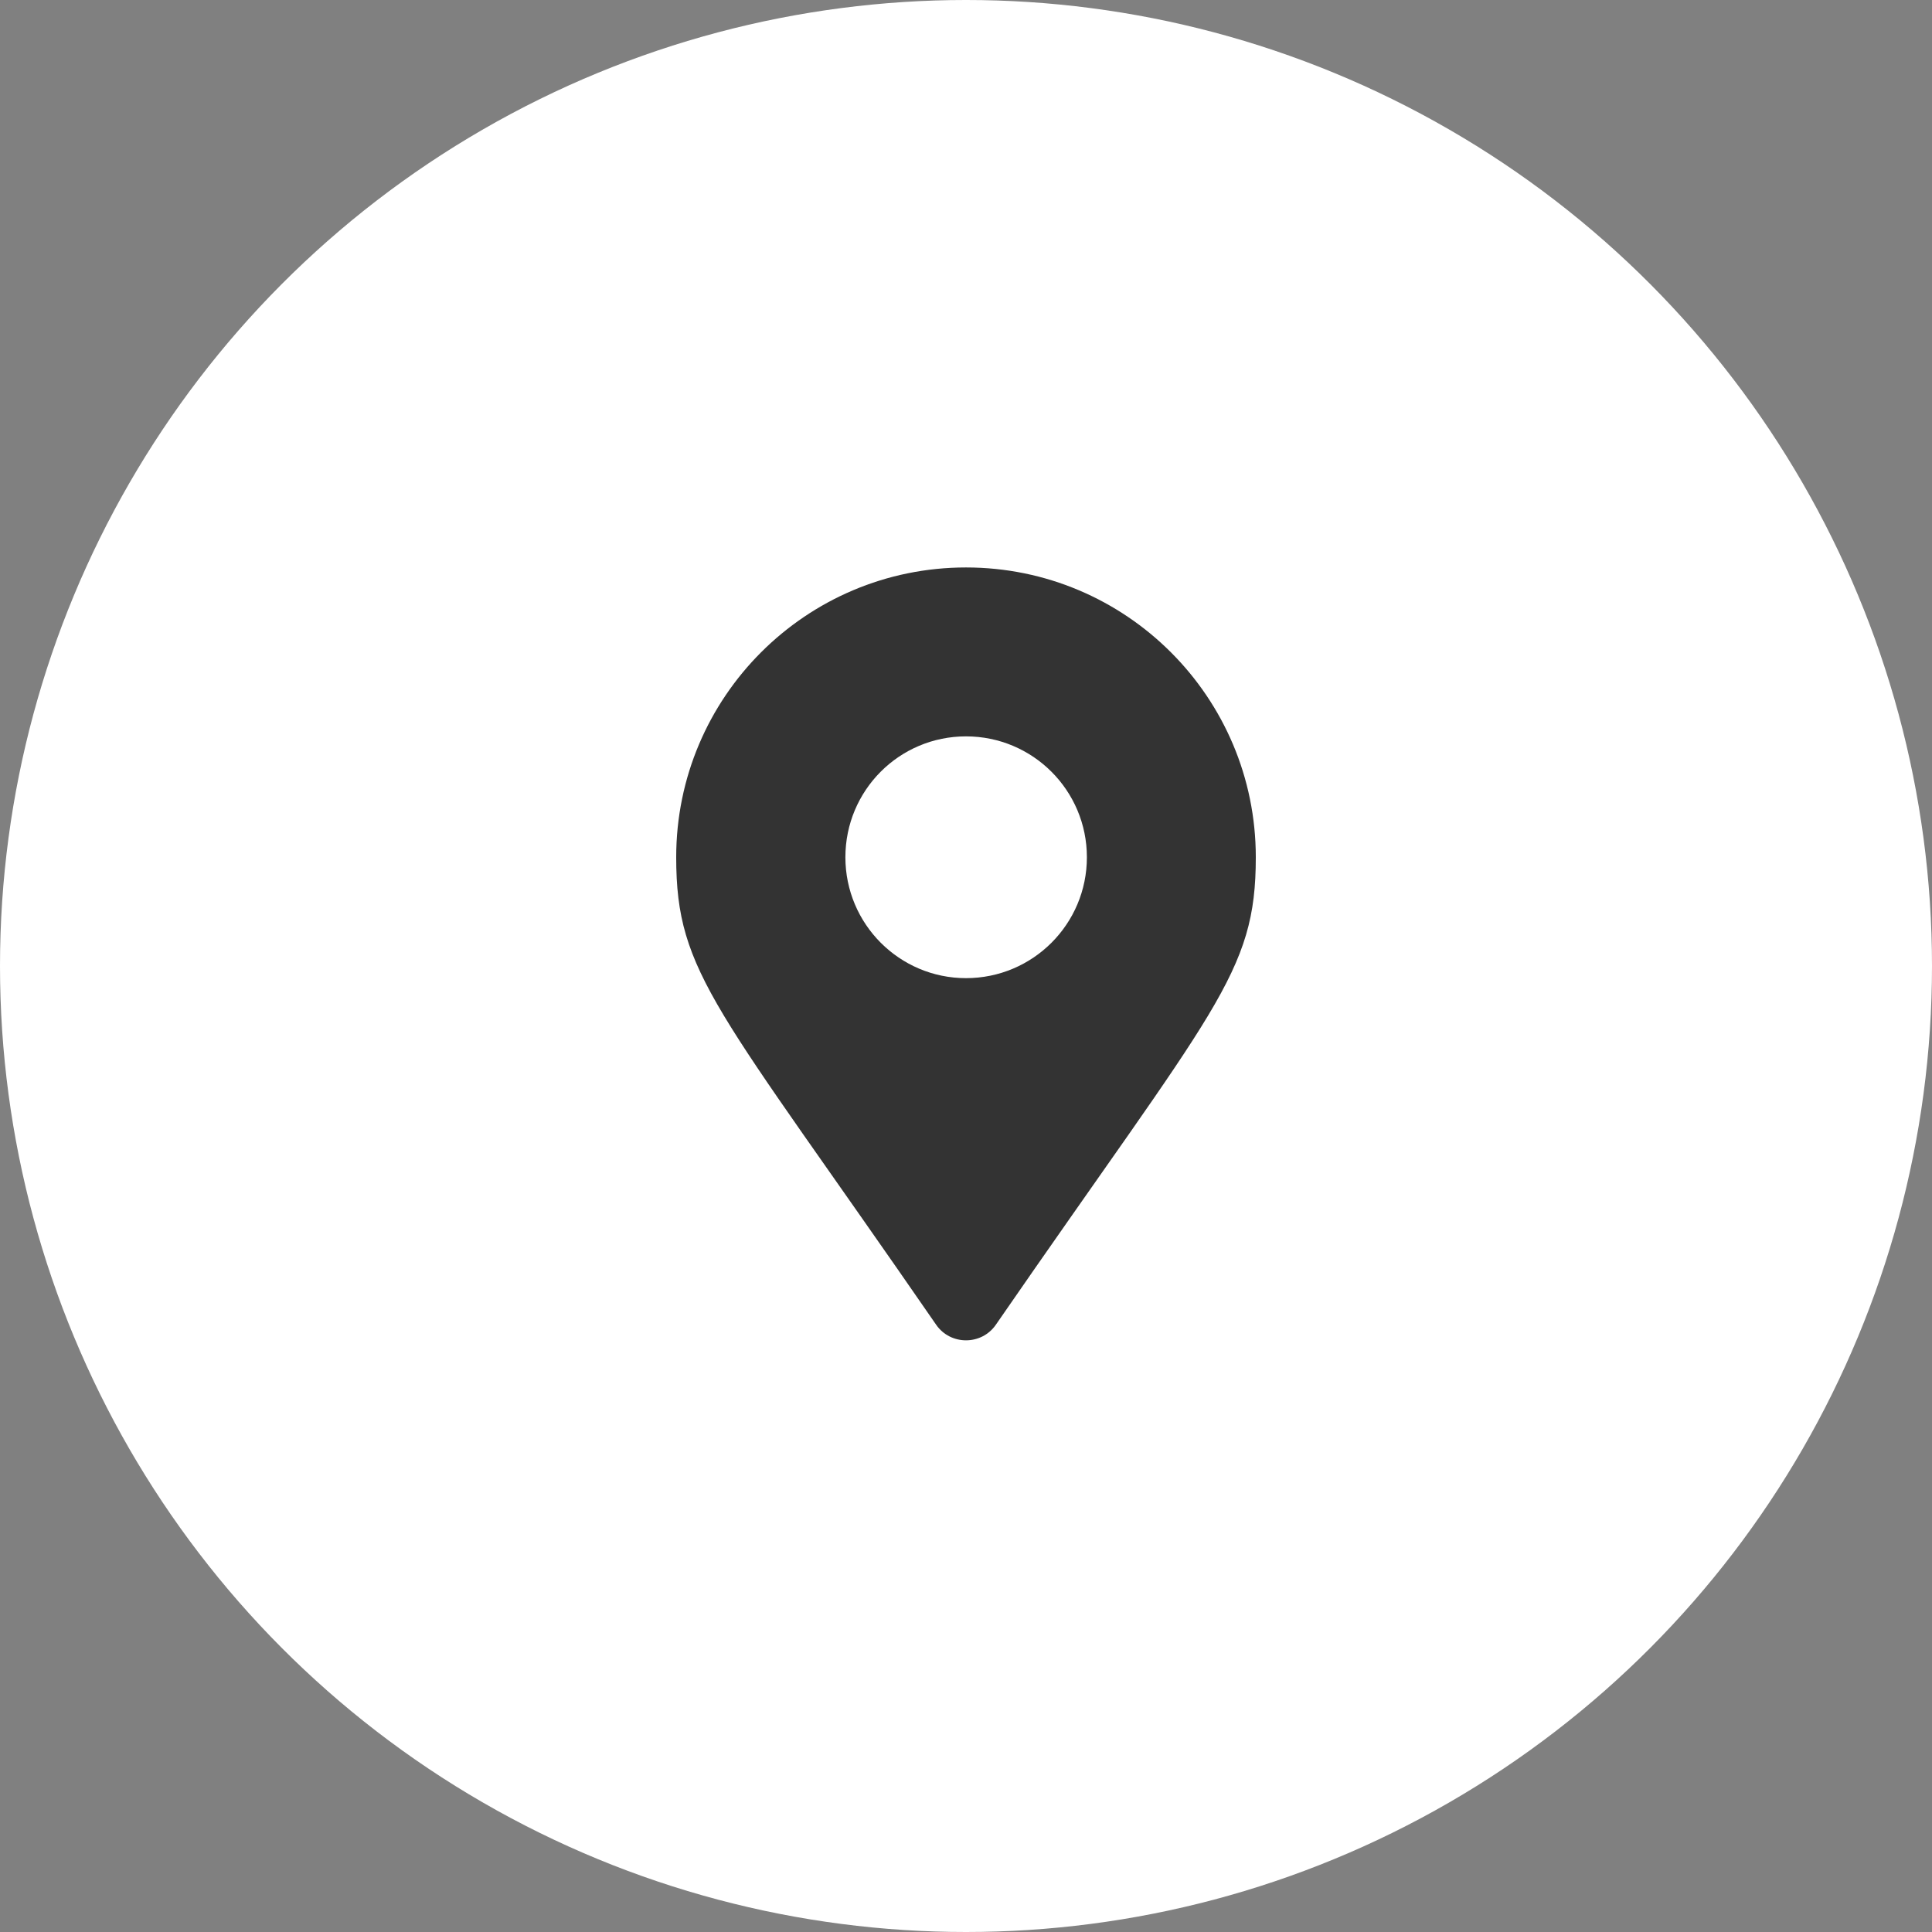
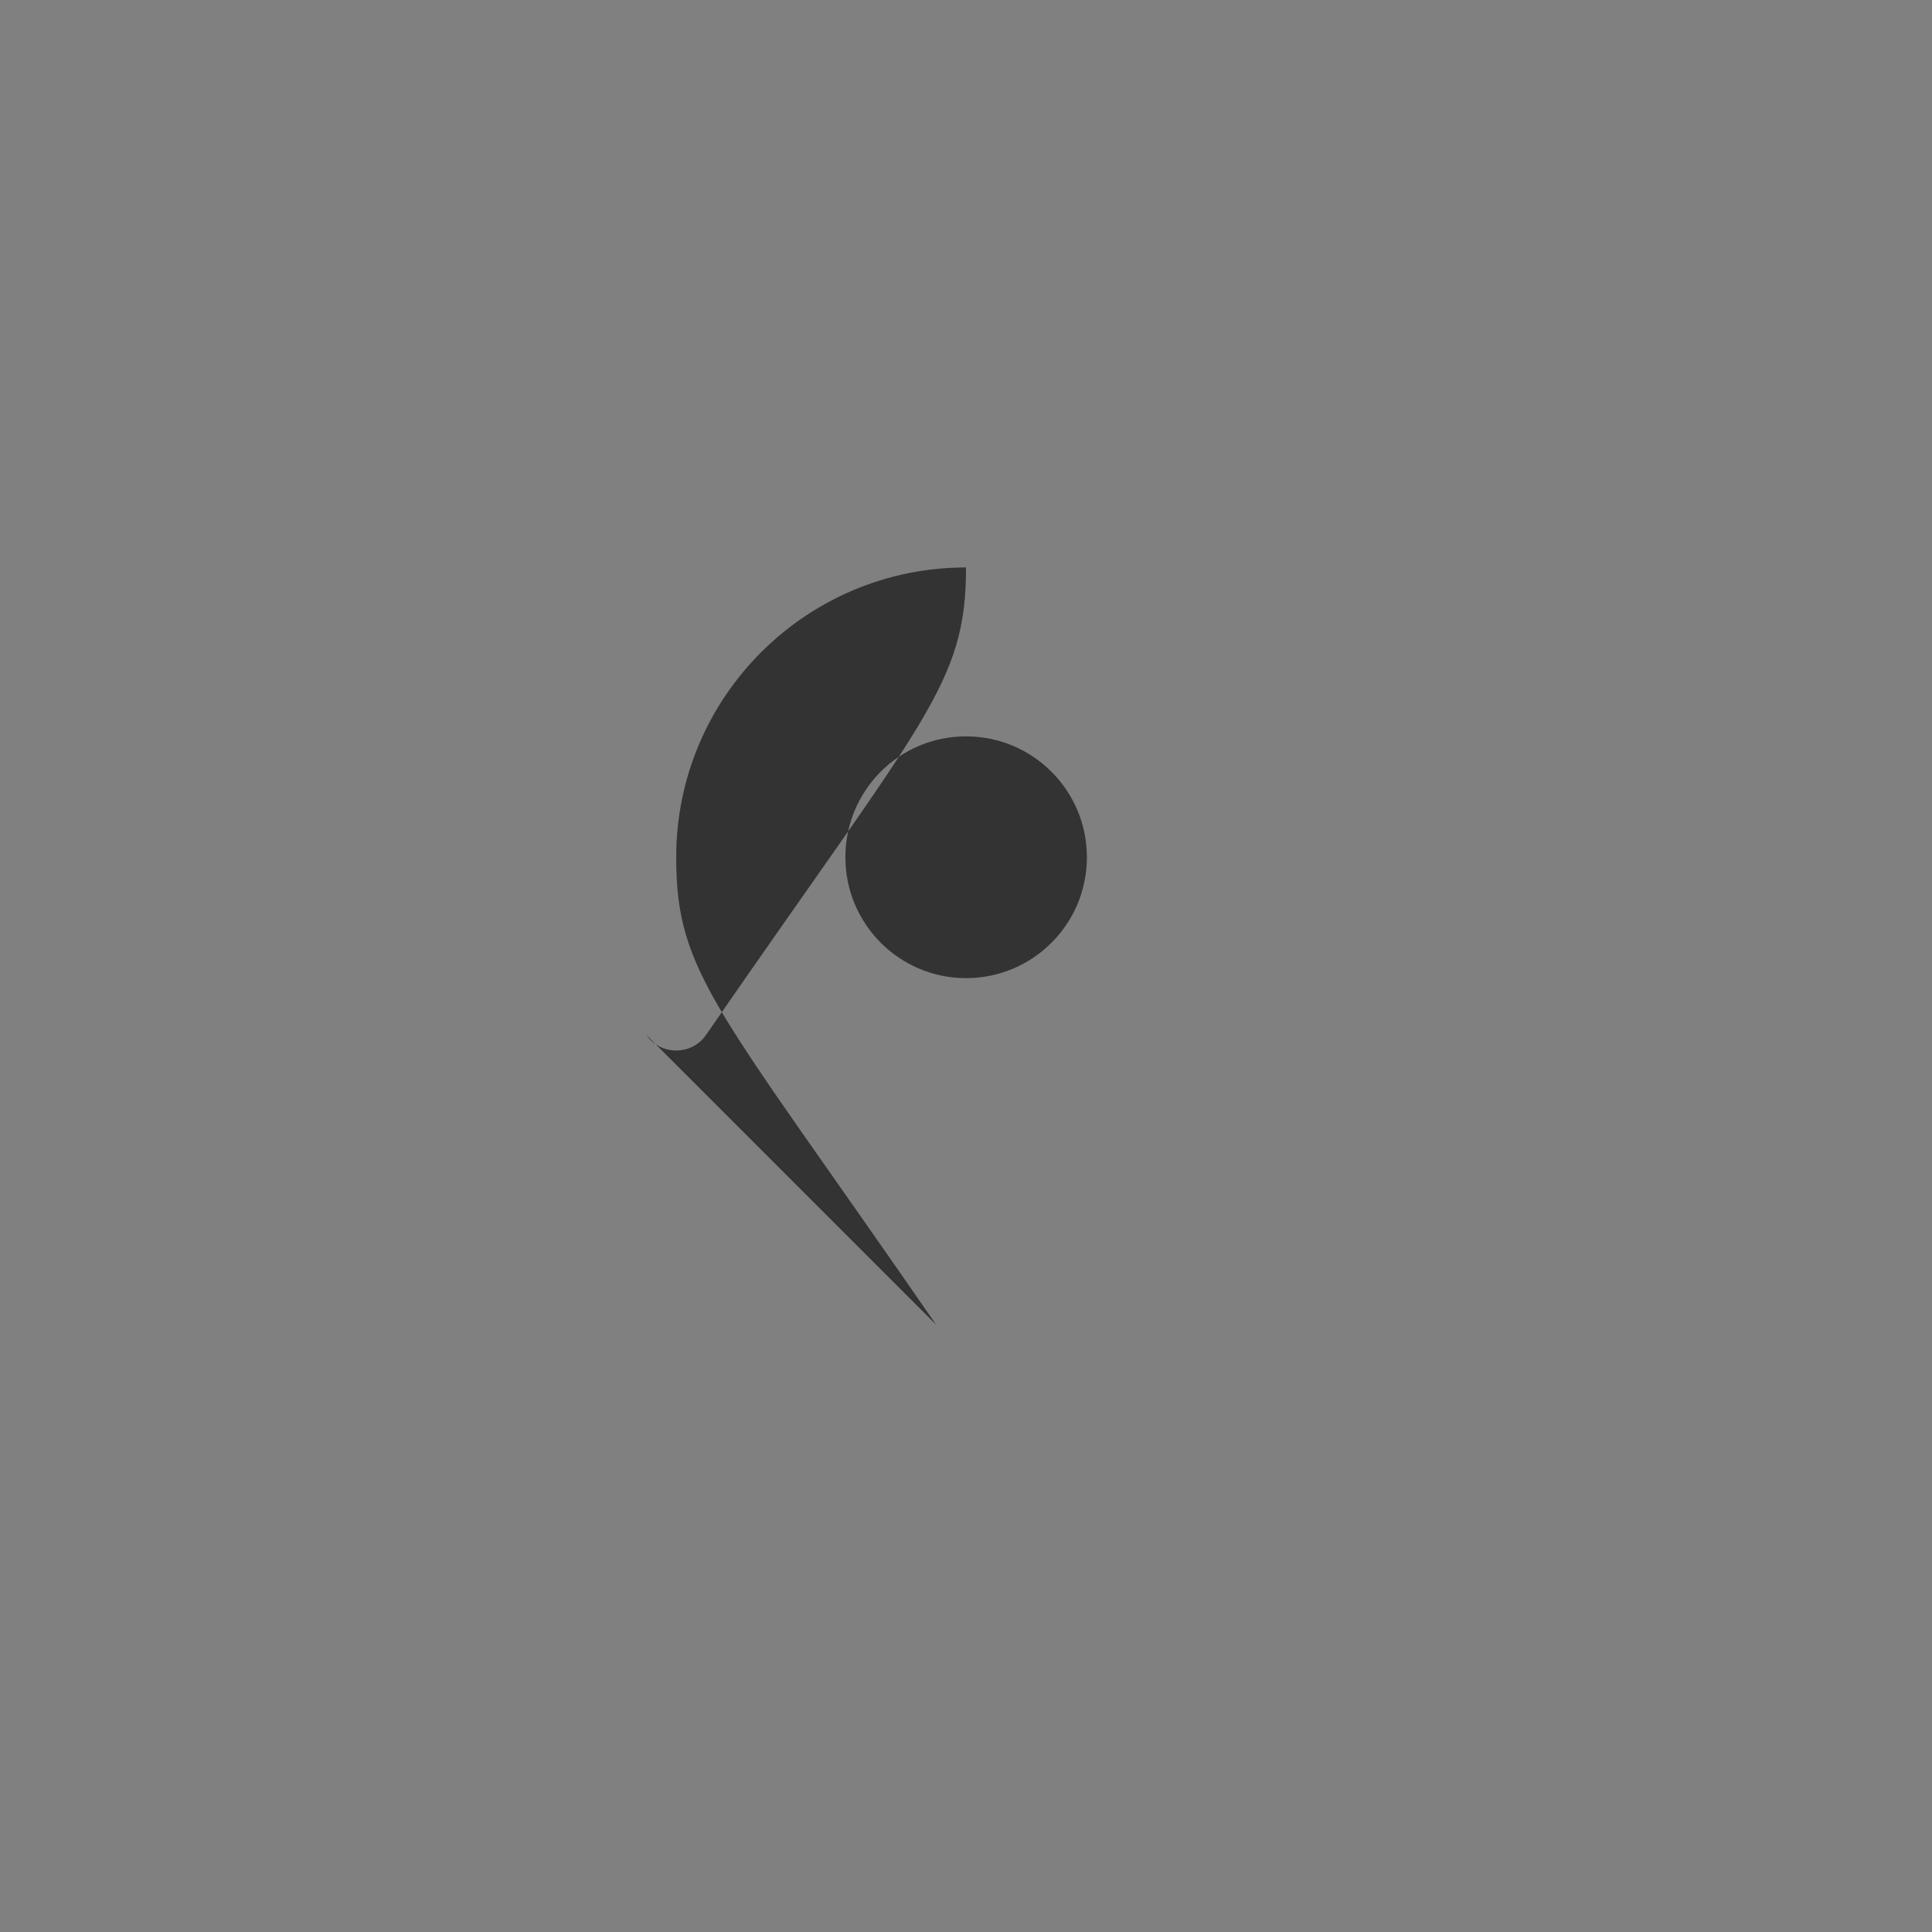
<svg xmlns="http://www.w3.org/2000/svg" id="_イヤー_1" viewBox="0 0 70 70">
  <rect x="0" y="0" width="70" height="70" fill="#808080" stroke="none" />
  <defs>
    <style>.cls-1{fill:#fff;}.cls-2{fill:#333;}</style>
  </defs>
-   <circle class="cls-1" cx="35" cy="35" r="35" />
-   <path class="cls-2" d="M33.92,48c-7.95-11.52-9.42-12.7-9.42-16.94,0-5.8,4.7-10.5,10.5-10.5s10.5,4.7,10.5,10.5c0,4.23-1.47,5.42-9.42,16.94-.52,.75-1.64,.75-2.16,0h0Zm1.08-12.56c2.42,0,4.38-1.96,4.38-4.38s-1.96-4.38-4.38-4.38-4.37,1.96-4.37,4.38,1.96,4.38,4.37,4.38Z" />
+   <path class="cls-2" d="M33.92,48c-7.95-11.52-9.42-12.7-9.42-16.94,0-5.8,4.7-10.5,10.5-10.5c0,4.23-1.47,5.42-9.42,16.94-.52,.75-1.64,.75-2.16,0h0Zm1.08-12.56c2.42,0,4.38-1.96,4.38-4.38s-1.96-4.38-4.38-4.38-4.37,1.96-4.37,4.38,1.96,4.38,4.37,4.38Z" />
</svg>